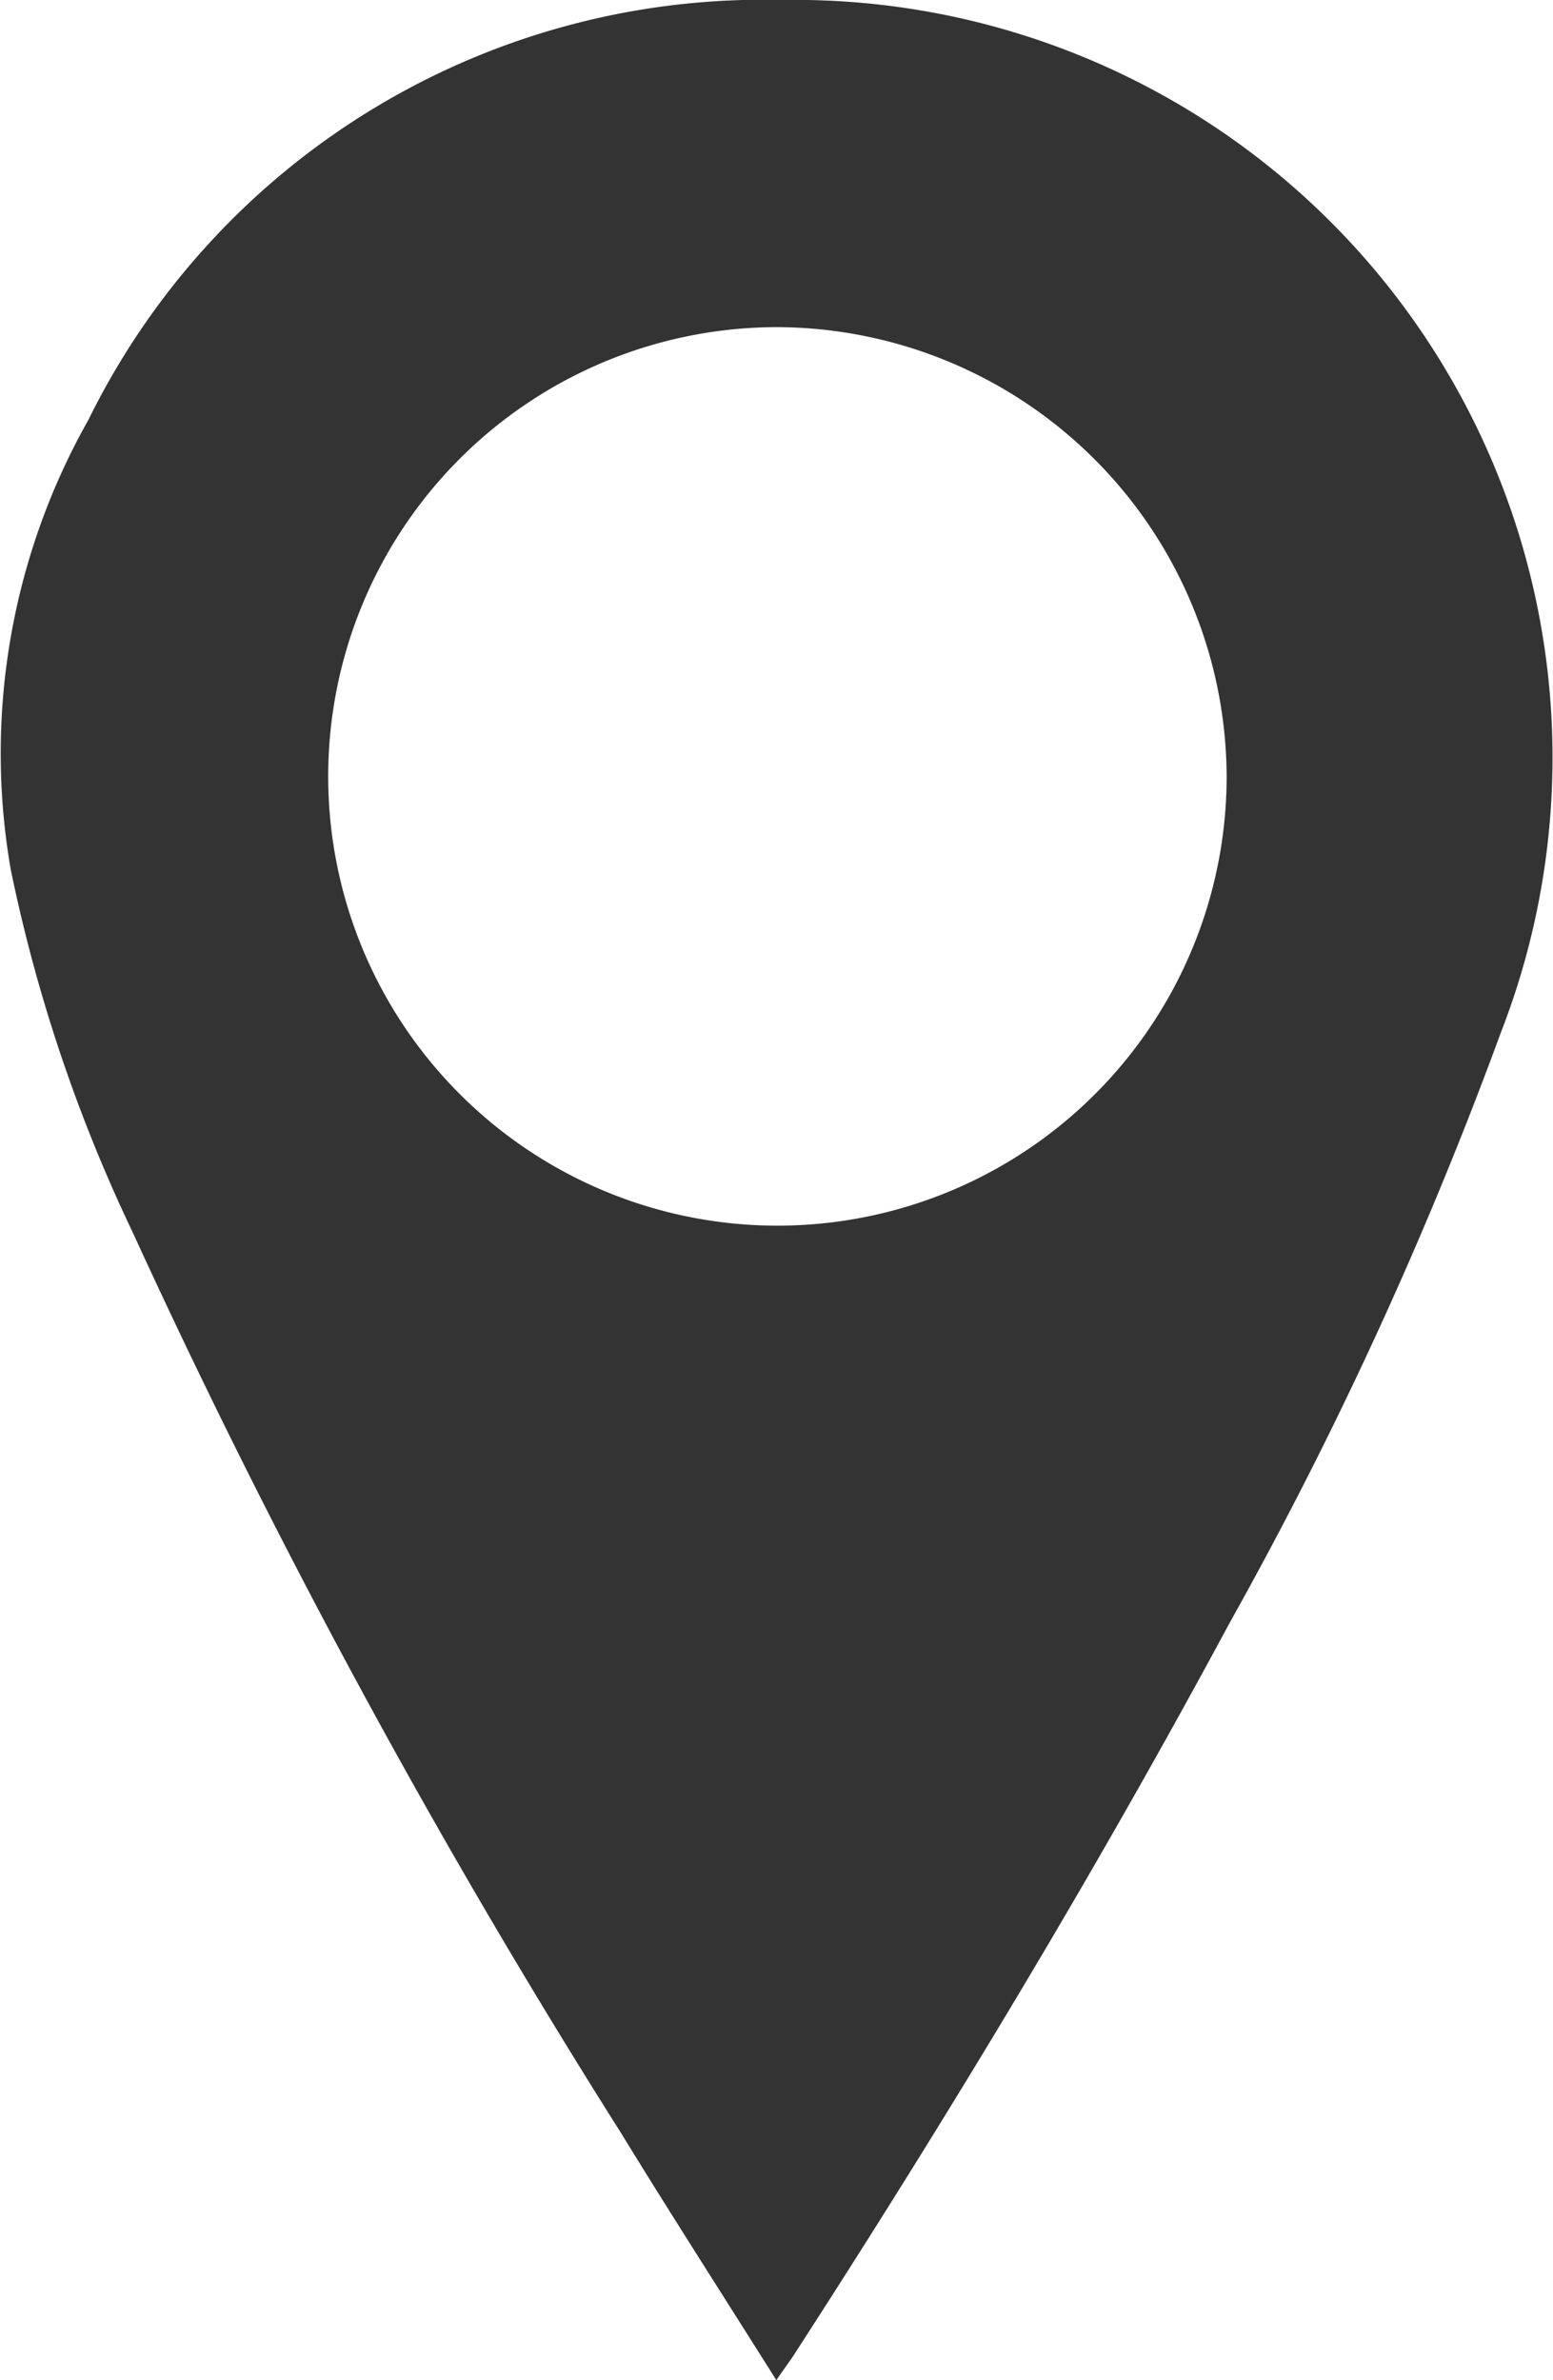
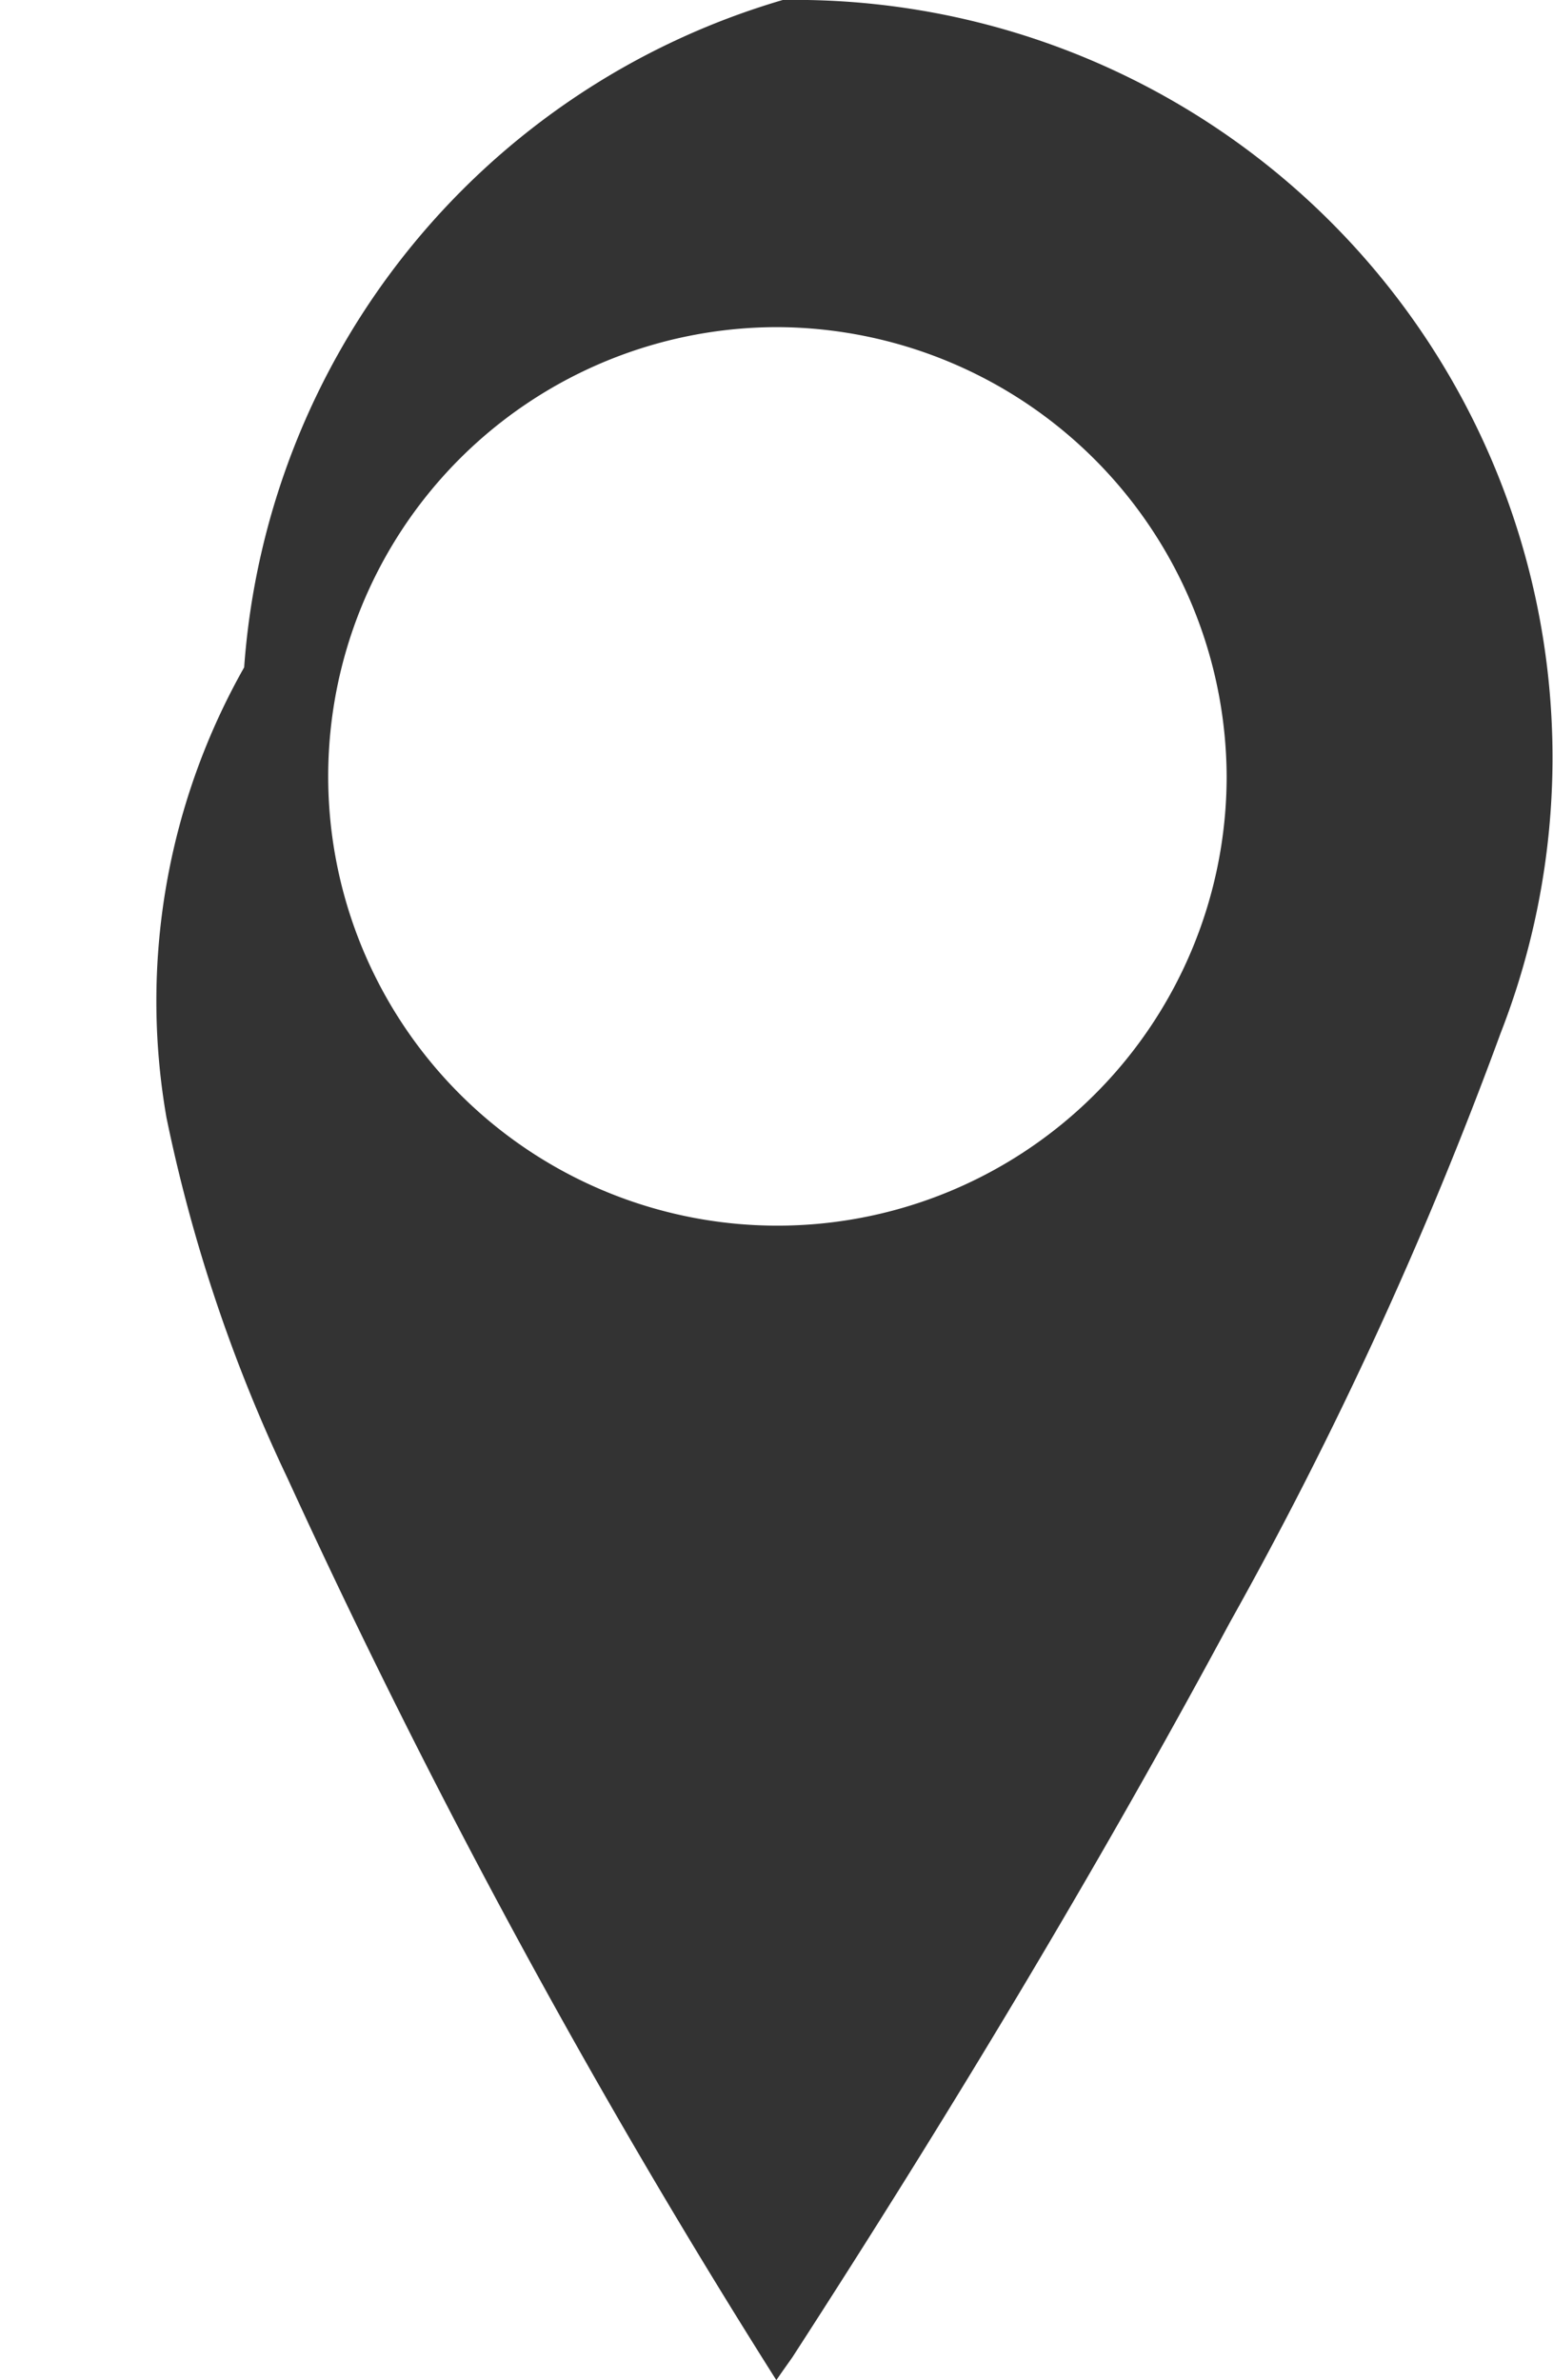
<svg xmlns="http://www.w3.org/2000/svg" width="24.355" height="37.325" viewBox="0 0 24.355 37.325">
-   <path id="Path_25" data-name="Path 25" d="M713.8,620.444c-.838-1.331-1.654-2.6-2.441-3.884a119.831,119.831,0,0,1-7.665-14.141,24.776,24.776,0,0,1-1.9-5.661,10.632,10.632,0,0,1,1.219-7.057A11.787,11.787,0,0,1,713.9,583.12a11.881,11.881,0,0,1,11.259,16.2,64.033,64.033,0,0,1-4.247,9.243c-2.119,3.939-4.43,7.765-6.859,11.52C713.985,620.181,713.913,620.279,713.8,620.444Zm.031-32.194a7.045,7.045,0,1,0,7.031,7.05A7.074,7.074,0,0,0,713.828,588.25Z" transform="translate(-701.625 -583.12)" fill="#333" />
+   <path id="Path_25" data-name="Path 25" d="M713.8,620.444a119.831,119.831,0,0,1-7.665-14.141,24.776,24.776,0,0,1-1.9-5.661,10.632,10.632,0,0,1,1.219-7.057A11.787,11.787,0,0,1,713.9,583.12a11.881,11.881,0,0,1,11.259,16.2,64.033,64.033,0,0,1-4.247,9.243c-2.119,3.939-4.43,7.765-6.859,11.52C713.985,620.181,713.913,620.279,713.8,620.444Zm.031-32.194a7.045,7.045,0,1,0,7.031,7.05A7.074,7.074,0,0,0,713.828,588.25Z" transform="translate(-701.625 -583.12)" fill="#333" />
</svg>